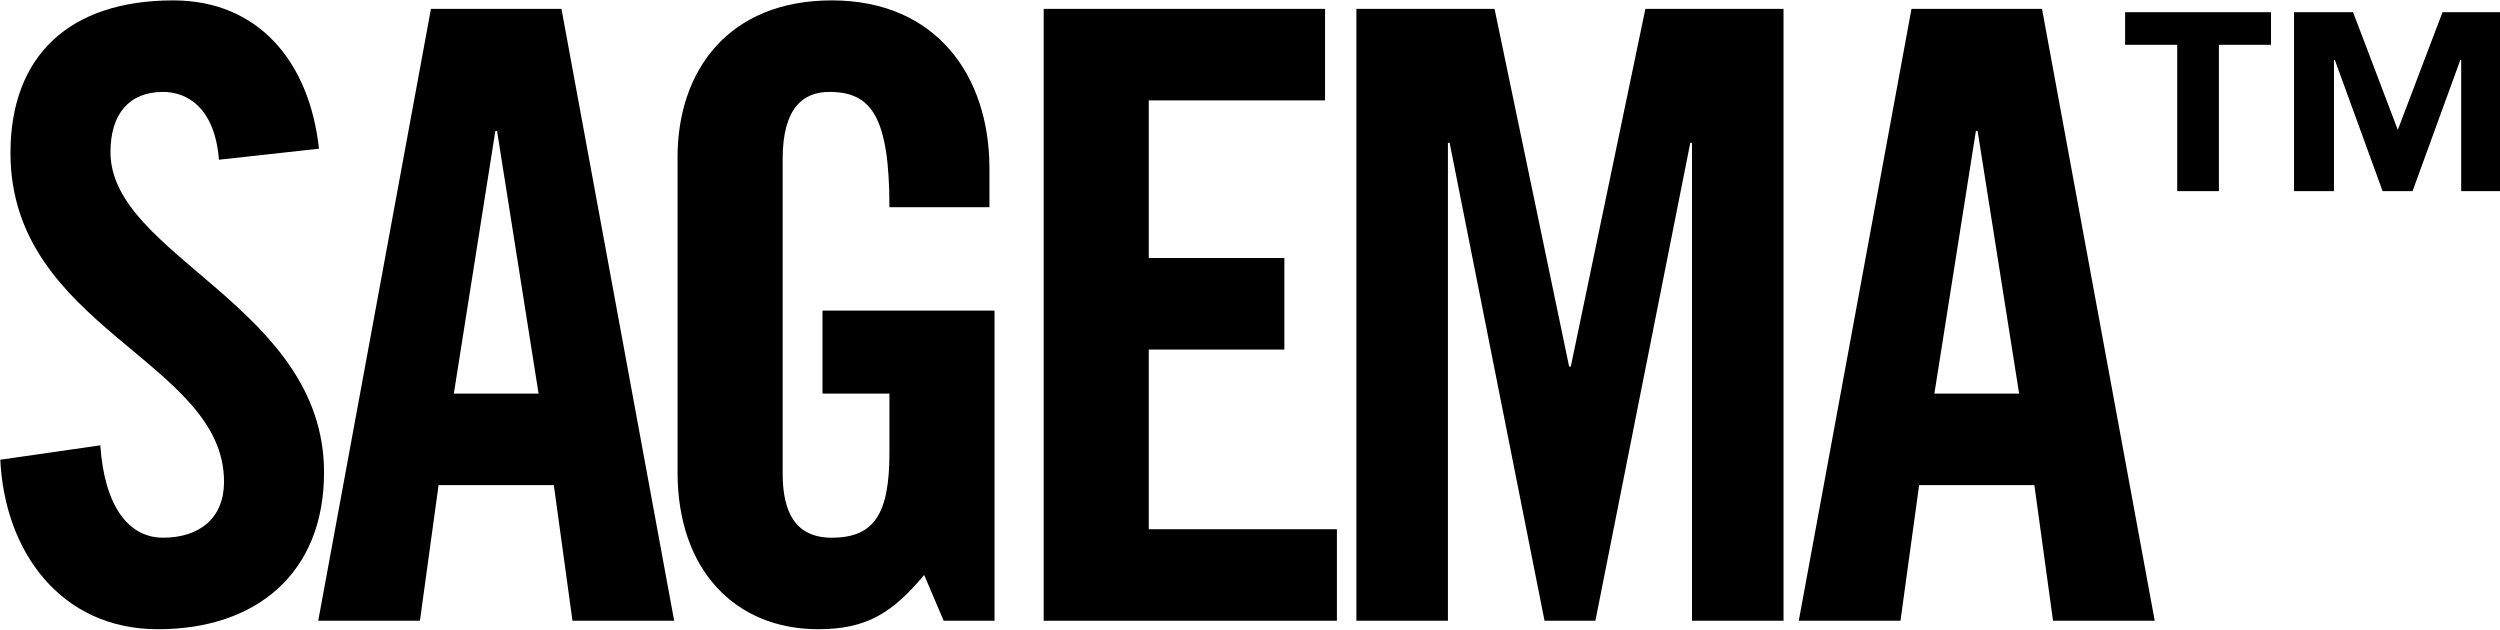
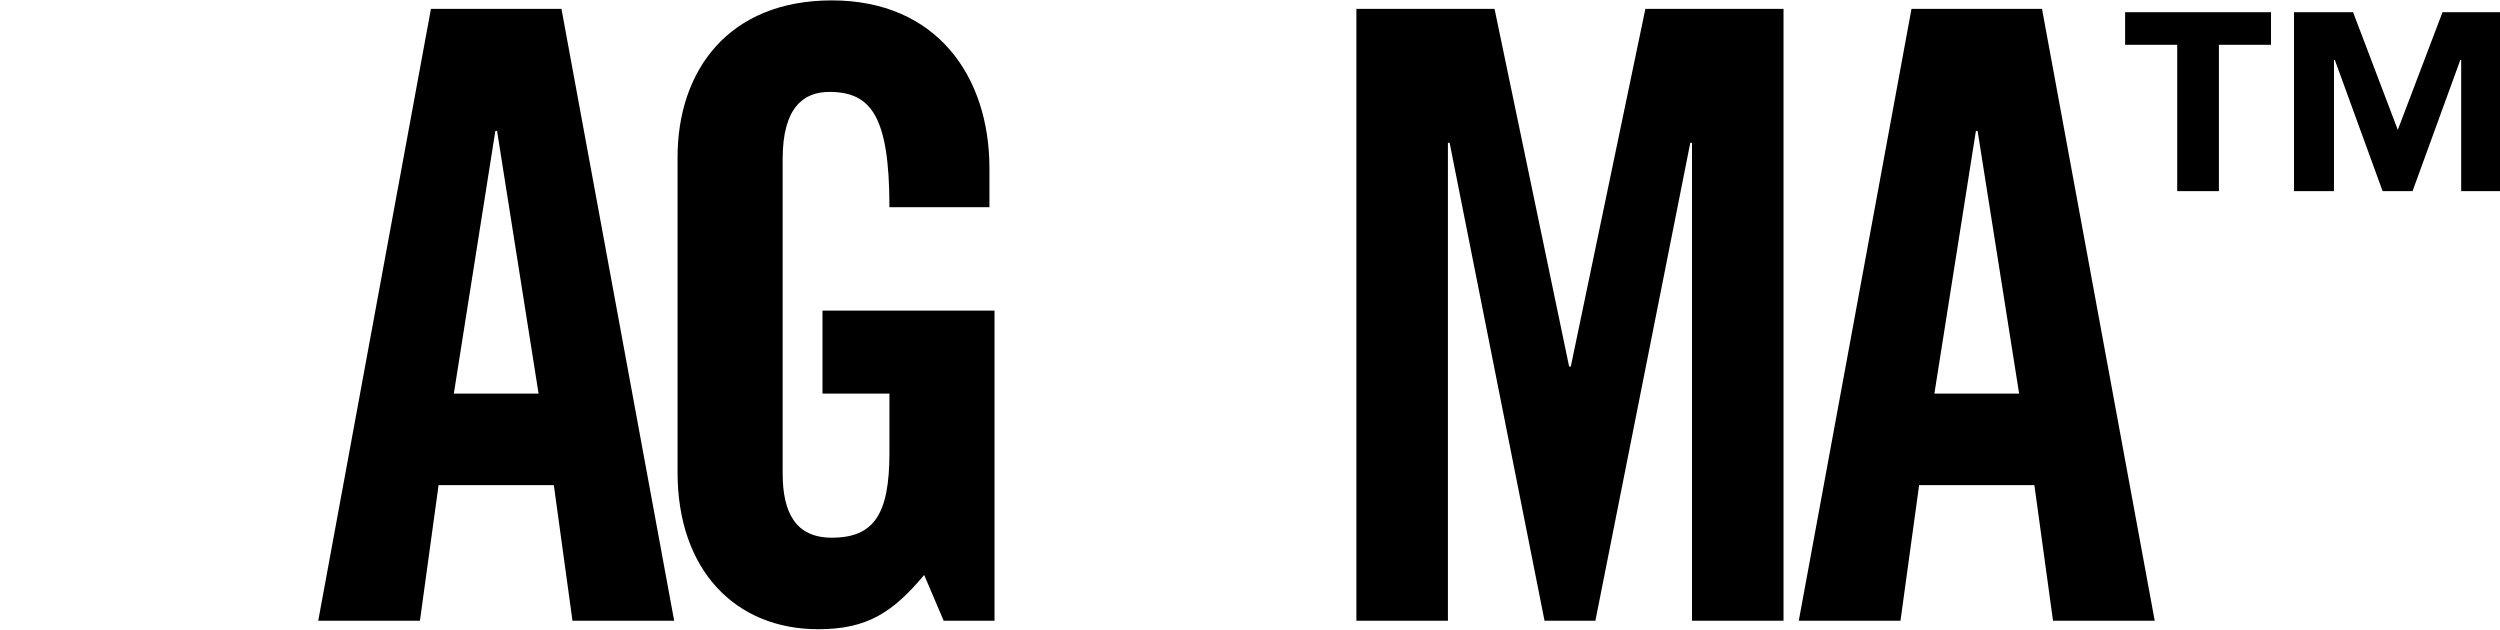
<svg xmlns="http://www.w3.org/2000/svg" style="fill-rule:evenodd;clip-rule:evenodd;stroke-linejoin:round;stroke-miterlimit:2;" xml:space="preserve" version="1.1" viewBox="0 0 607 153" height="100%" width="100%">
  <g transform="matrix(1,0,0,1,98057,-49754.2)">
    <g transform="matrix(6.052,0,0,6.052,-98595.5,48999)">
      <g transform="matrix(1,0,0,1,0.165,0)">
-         <path style="fill-rule:nonzero;" d="M101.61,130.751C101.236,127.283 99.196,124.801 95.762,124.801C91.614,124.801 89.234,127.011 89.234,130.921C89.234,137.959 97.802,139.251 97.802,144.113C97.802,145.575 96.816,146.357 95.354,146.357C93.994,146.357 93.008,145.133 92.838,142.651L88.826,143.229C88.996,146.901 91.24,150.029 95.15,150.029C99.094,150.029 101.814,147.785 101.814,143.739C101.814,137.075 93.246,135.069 93.246,130.887C93.246,129.357 93.994,128.473 95.354,128.473C96.306,128.473 97.428,129.085 97.598,131.193L101.61,130.751Z" />
-       </g>
+         </g>
      <path style="fill-rule:nonzero;" d="M108.852,130.037L108.92,130.037L110.586,140.577L107.186,140.577L108.852,130.037ZM106.574,144.249L111.198,144.249L111.946,149.689L116.026,149.689L111.504,125.141L106.268,125.141L101.746,149.689L105.826,149.689L106.574,144.249Z" />
      <path style="fill-rule:nonzero;" d="M121.976,140.577L124.662,140.577L124.662,142.957C124.662,145.405 124.05,146.357 122.35,146.357C120.888,146.357 120.378,145.337 120.378,143.773L120.378,131.159C120.378,129.085 121.228,128.473 122.248,128.473C123.914,128.473 124.662,129.425 124.662,133.097L128.674,133.097L128.674,131.533C128.674,127.861 126.566,124.801 122.35,124.801C118.202,124.801 116.162,127.623 116.162,131.091L116.162,143.739C116.162,147.649 118.474,150.029 121.806,150.029C123.778,150.029 124.798,149.349 126.056,147.853L126.838,149.689L128.878,149.689L128.878,137.245L121.976,137.245L121.976,140.577Z" />
-       <path style="fill-rule:nonzero;" d="M142.614,149.689L142.614,146.017L135.066,146.017L135.066,138.809L140.506,138.809L140.506,135.137L135.066,135.137L135.066,128.813L142.138,128.813L142.138,125.141L130.85,125.141L130.85,149.689L142.614,149.689Z" />
      <path style="fill-rule:nonzero;" d="M154.99,125.141L151.998,139.489L151.93,139.489L148.938,125.141L143.396,125.141L143.396,149.689L147.068,149.689L147.068,130.513L147.136,130.513L150.944,149.689L152.984,149.689L156.792,130.513L156.86,130.513L156.86,149.689L160.532,149.689L160.532,125.141L154.99,125.141Z" />
      <path style="fill-rule:nonzero;" d="M168.25,130.037L168.318,130.037L169.984,140.577L166.584,140.577L168.25,130.037ZM165.972,144.249L170.596,144.249L171.344,149.689L175.424,149.689L170.902,125.141L165.666,125.141L161.144,149.689L165.224,149.689L165.972,144.249Z" />
      <g transform="matrix(0.871,0,0,0.871,22.508,16.183)">
        <path style="fill-rule:nonzero;" d="M184.7,125.249L181.98,125.249L181.98,133.489L183.82,133.489L183.82,127.449L183.86,127.449L186.06,133.489L187.44,133.489L189.64,127.449L189.68,127.449L189.68,133.489L191.52,133.489L191.52,125.249L188.82,125.249L186.76,130.669L184.7,125.249ZM180.92,125.249L174.2,125.249L174.2,126.749L176.6,126.749L176.6,133.489L178.52,133.489L178.52,126.749L180.92,126.749L180.92,125.249Z" />
      </g>
    </g>
  </g>
</svg>